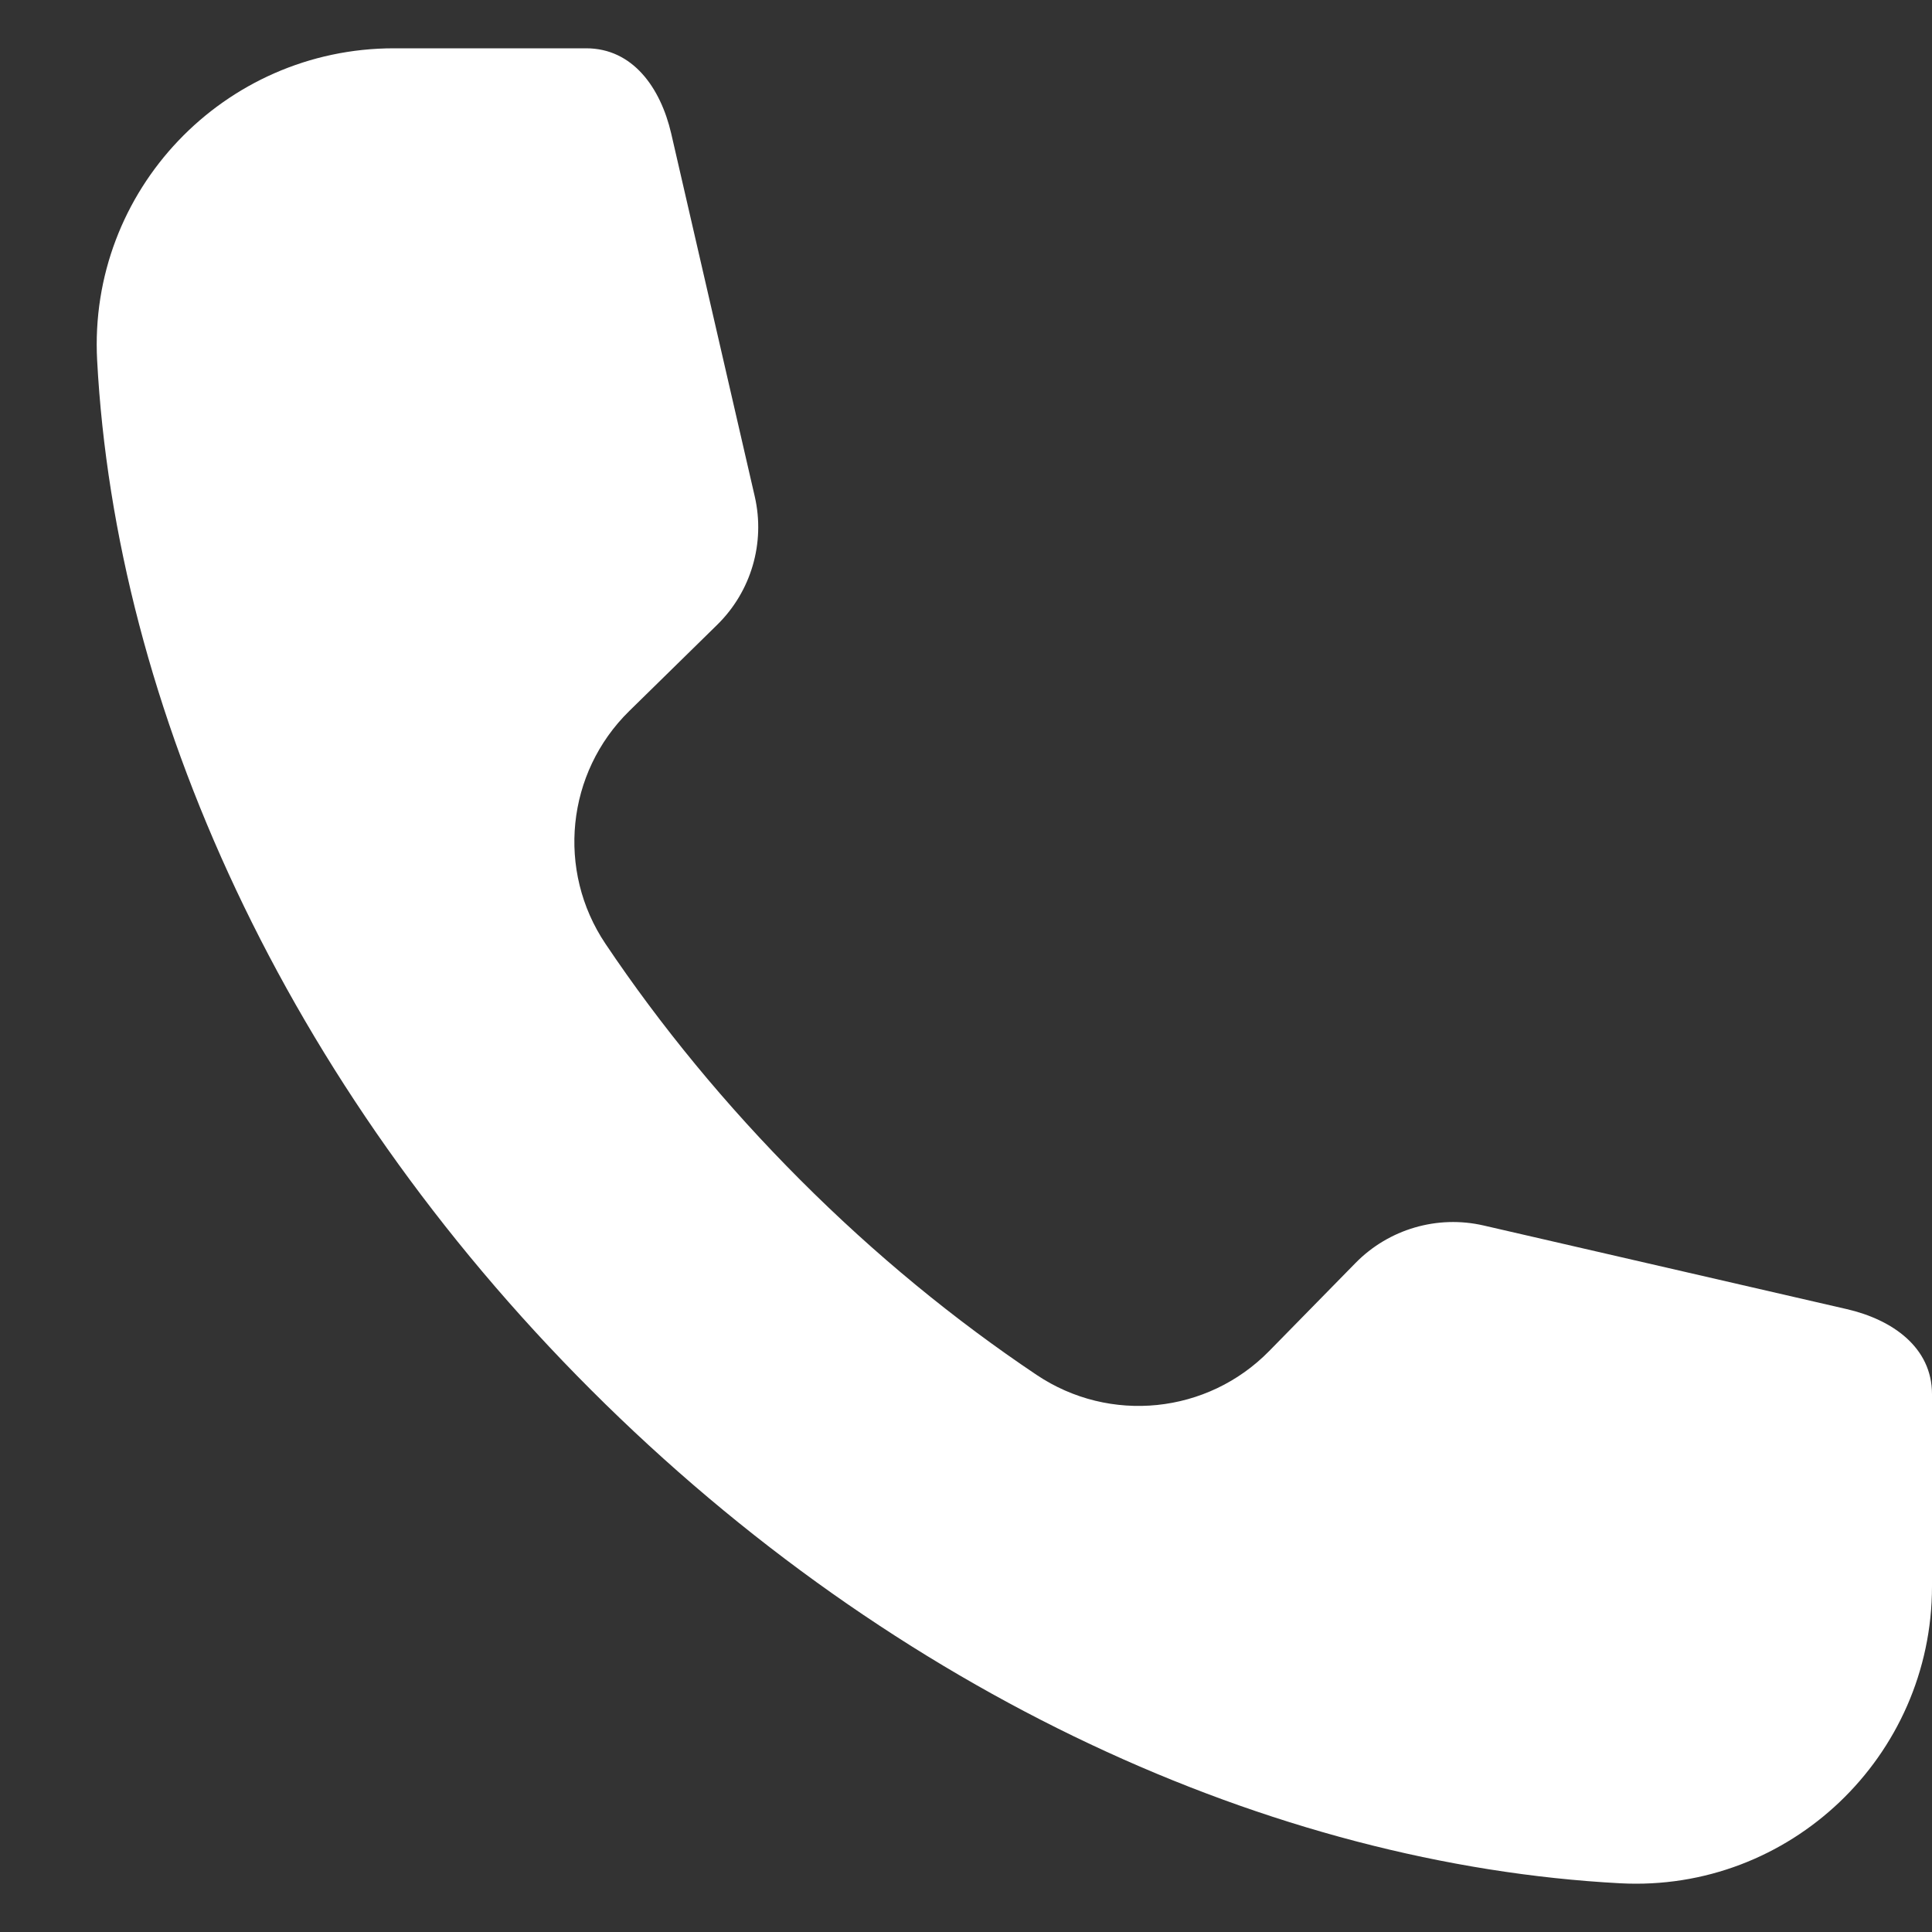
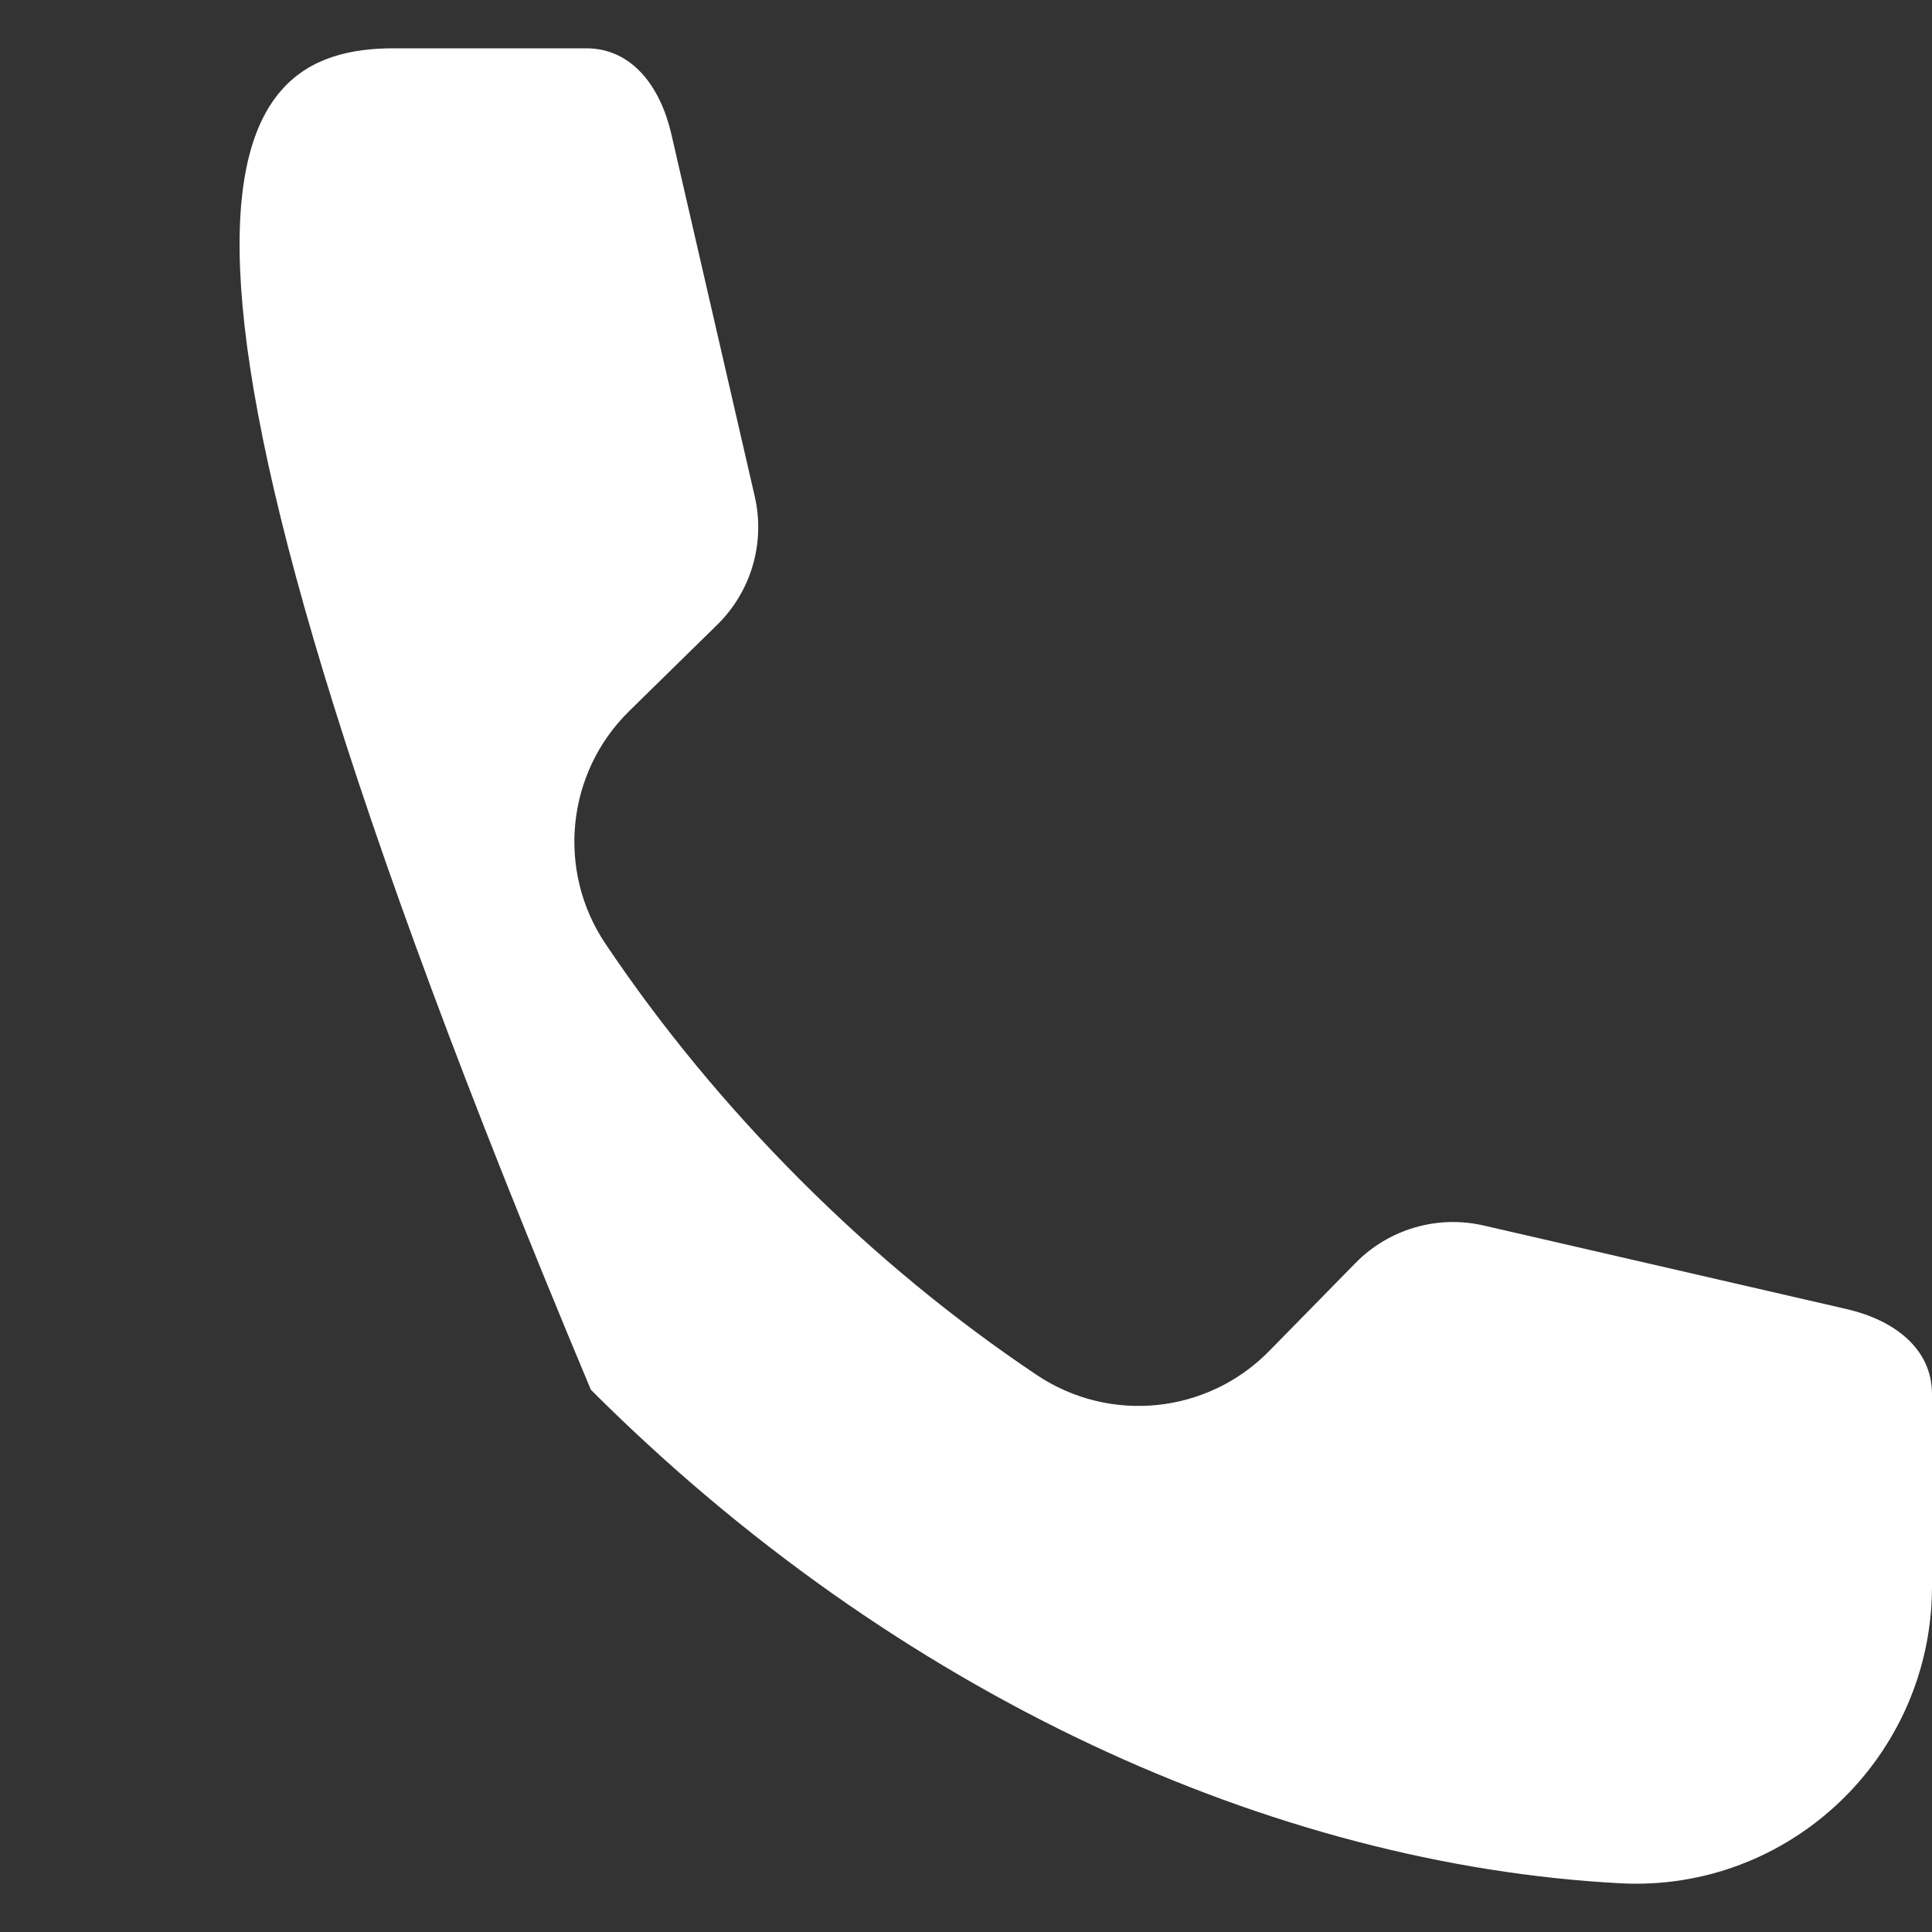
<svg xmlns="http://www.w3.org/2000/svg" width="18" height="18" viewBox="0 0 18 18" fill="none">
  <rect x="0" y="0" width="18" height="18" fill="#333333" stroke="none" />
-   <path fill-rule="evenodd" clip-rule="evenodd" d="M18 14.78C18 16.364 16.674 17.631 15.093 17.546C11.87 17.374 8.353 15.796 5.505 12.948C2.655 10.099 1.077 6.581 0.905 3.357C0.821 1.776 2.086 0.45 3.67 0.45H5.461C5.896 0.45 6.154 0.818 6.253 1.242L7.032 4.626C7.131 5.058 6.999 5.51 6.682 5.821L5.862 6.625C5.276 7.2 5.183 8.111 5.641 8.793C6.153 9.556 6.76 10.296 7.456 10.993C8.152 11.69 8.893 12.297 9.657 12.809C10.339 13.267 11.25 13.174 11.825 12.587L12.629 11.767C12.939 11.451 13.392 11.318 13.824 11.418L17.207 12.197C17.631 12.295 18 12.553 18 12.989L18 14.78Z" fill="white" />
+   <path fill-rule="evenodd" clip-rule="evenodd" d="M18 14.78C18 16.364 16.674 17.631 15.093 17.546C11.87 17.374 8.353 15.796 5.505 12.948C0.821 1.776 2.086 0.45 3.67 0.45H5.461C5.896 0.45 6.154 0.818 6.253 1.242L7.032 4.626C7.131 5.058 6.999 5.51 6.682 5.821L5.862 6.625C5.276 7.2 5.183 8.111 5.641 8.793C6.153 9.556 6.76 10.296 7.456 10.993C8.152 11.69 8.893 12.297 9.657 12.809C10.339 13.267 11.25 13.174 11.825 12.587L12.629 11.767C12.939 11.451 13.392 11.318 13.824 11.418L17.207 12.197C17.631 12.295 18 12.553 18 12.989L18 14.78Z" fill="white" />
</svg>